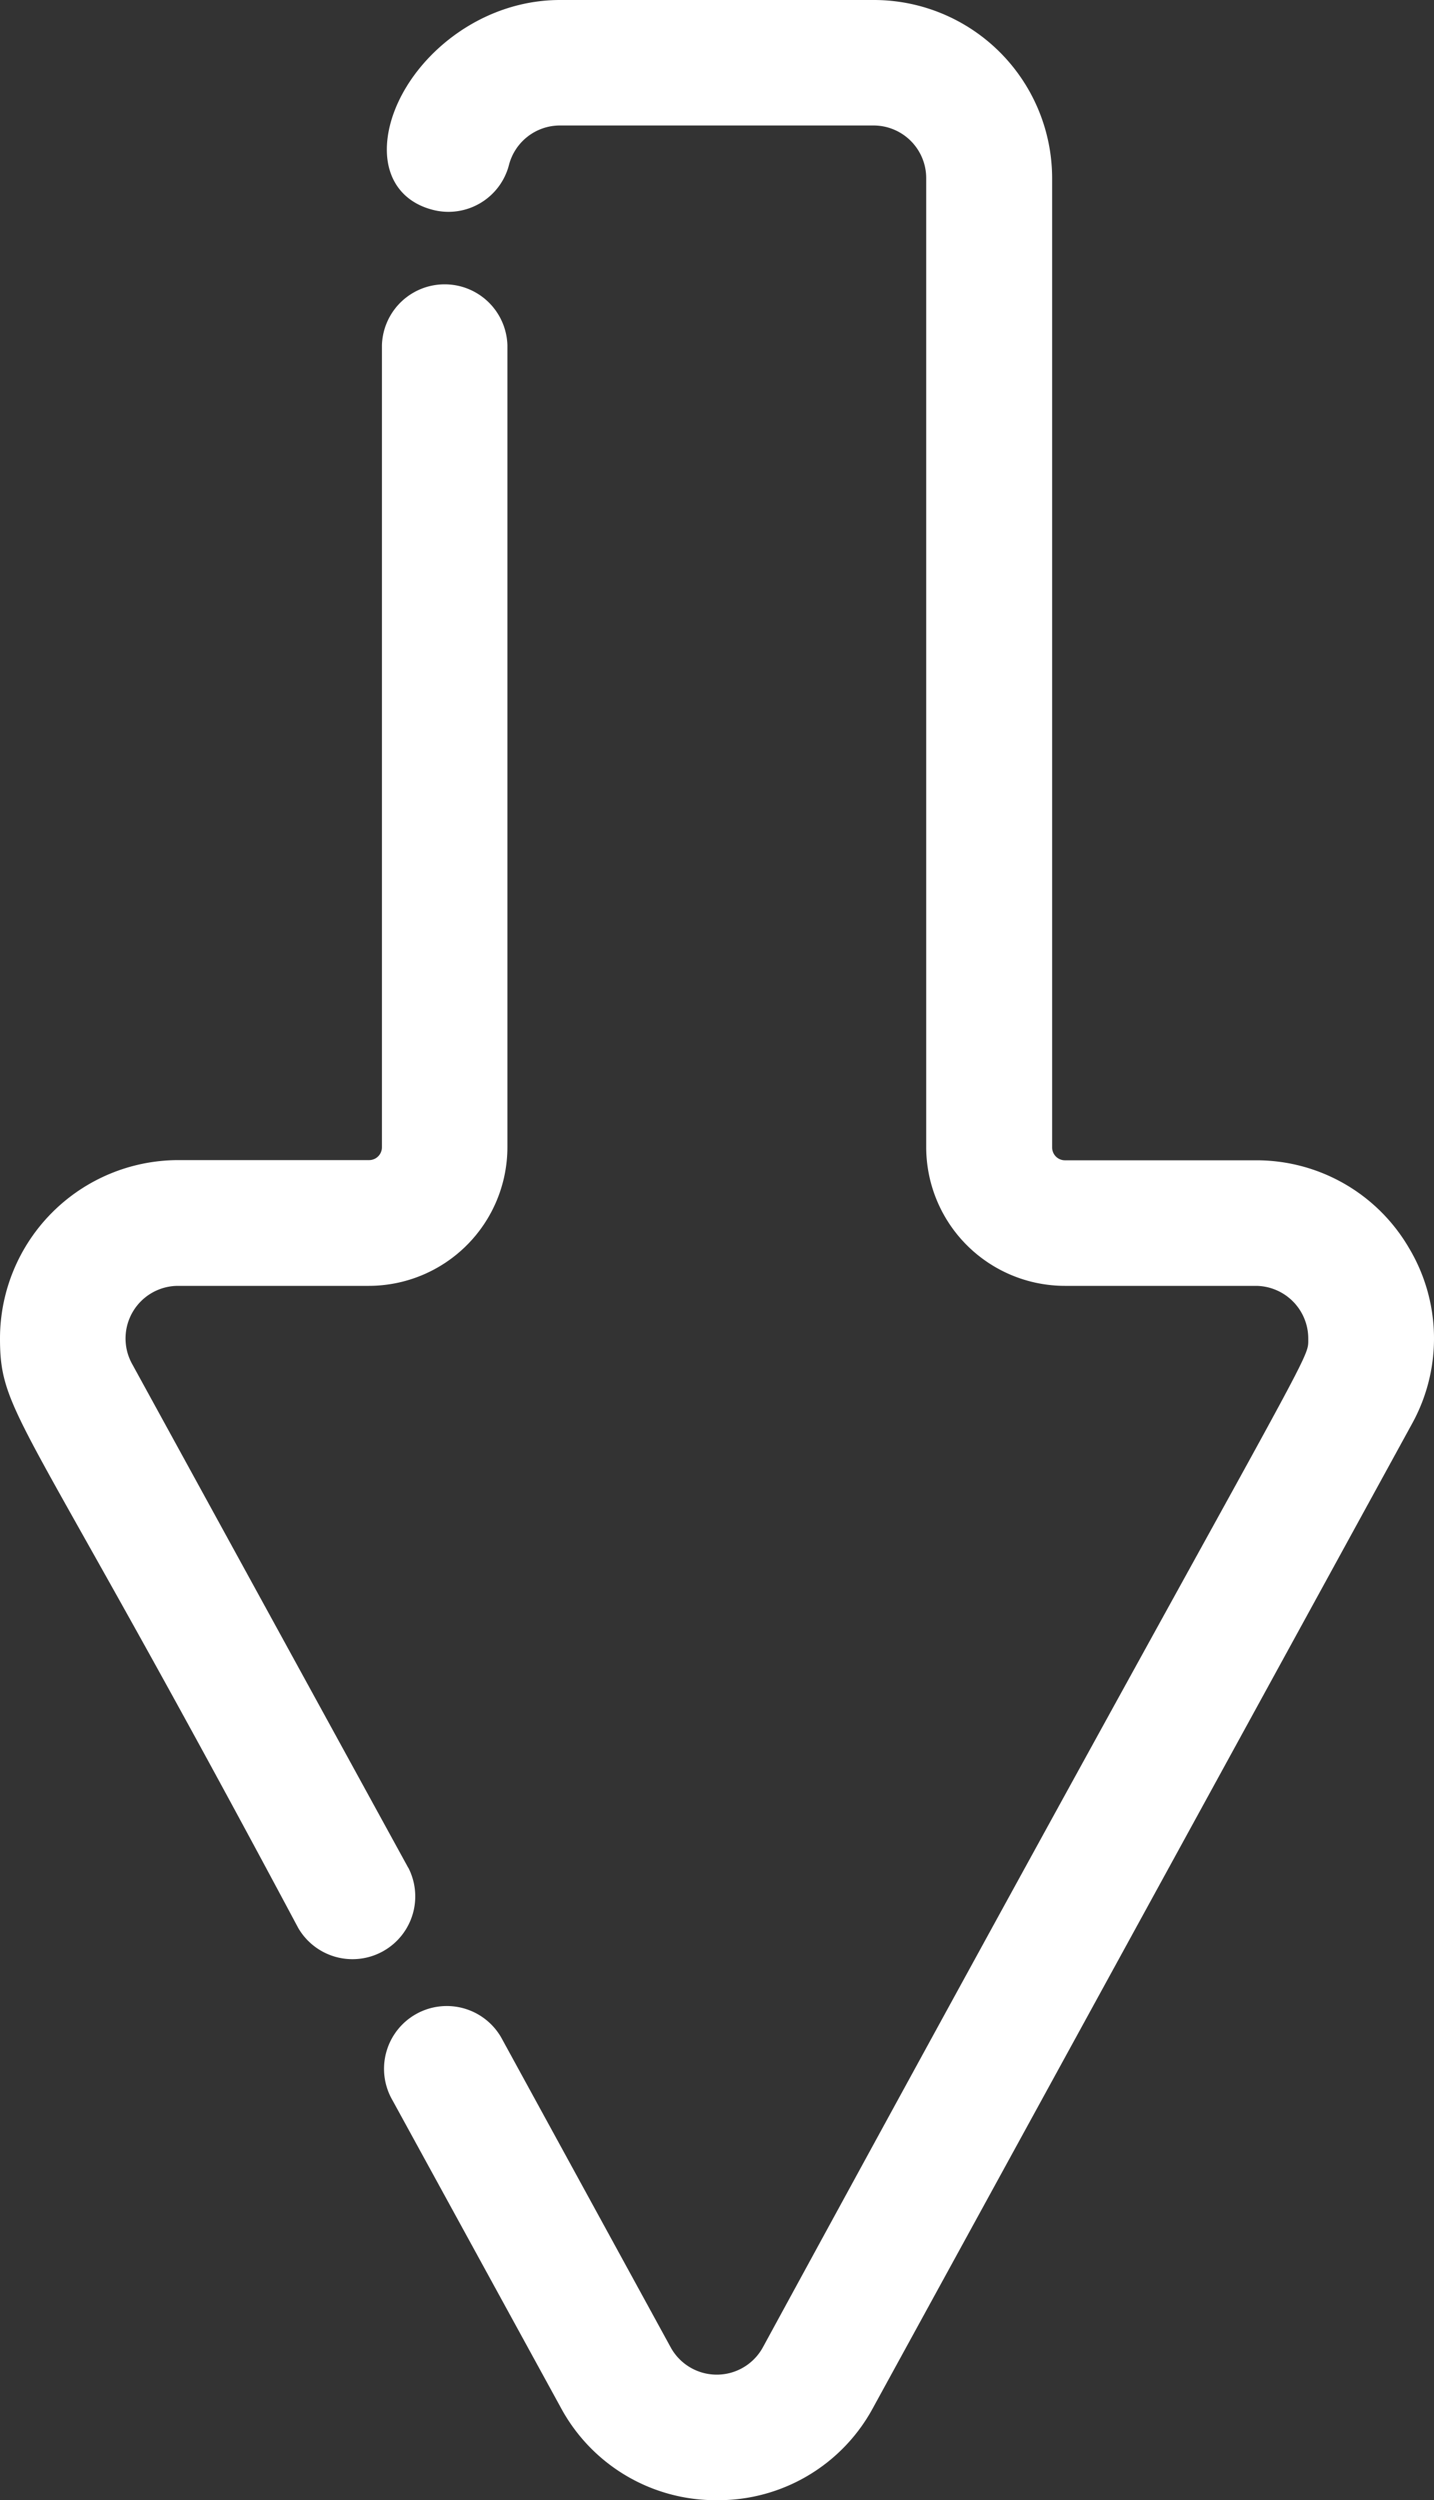
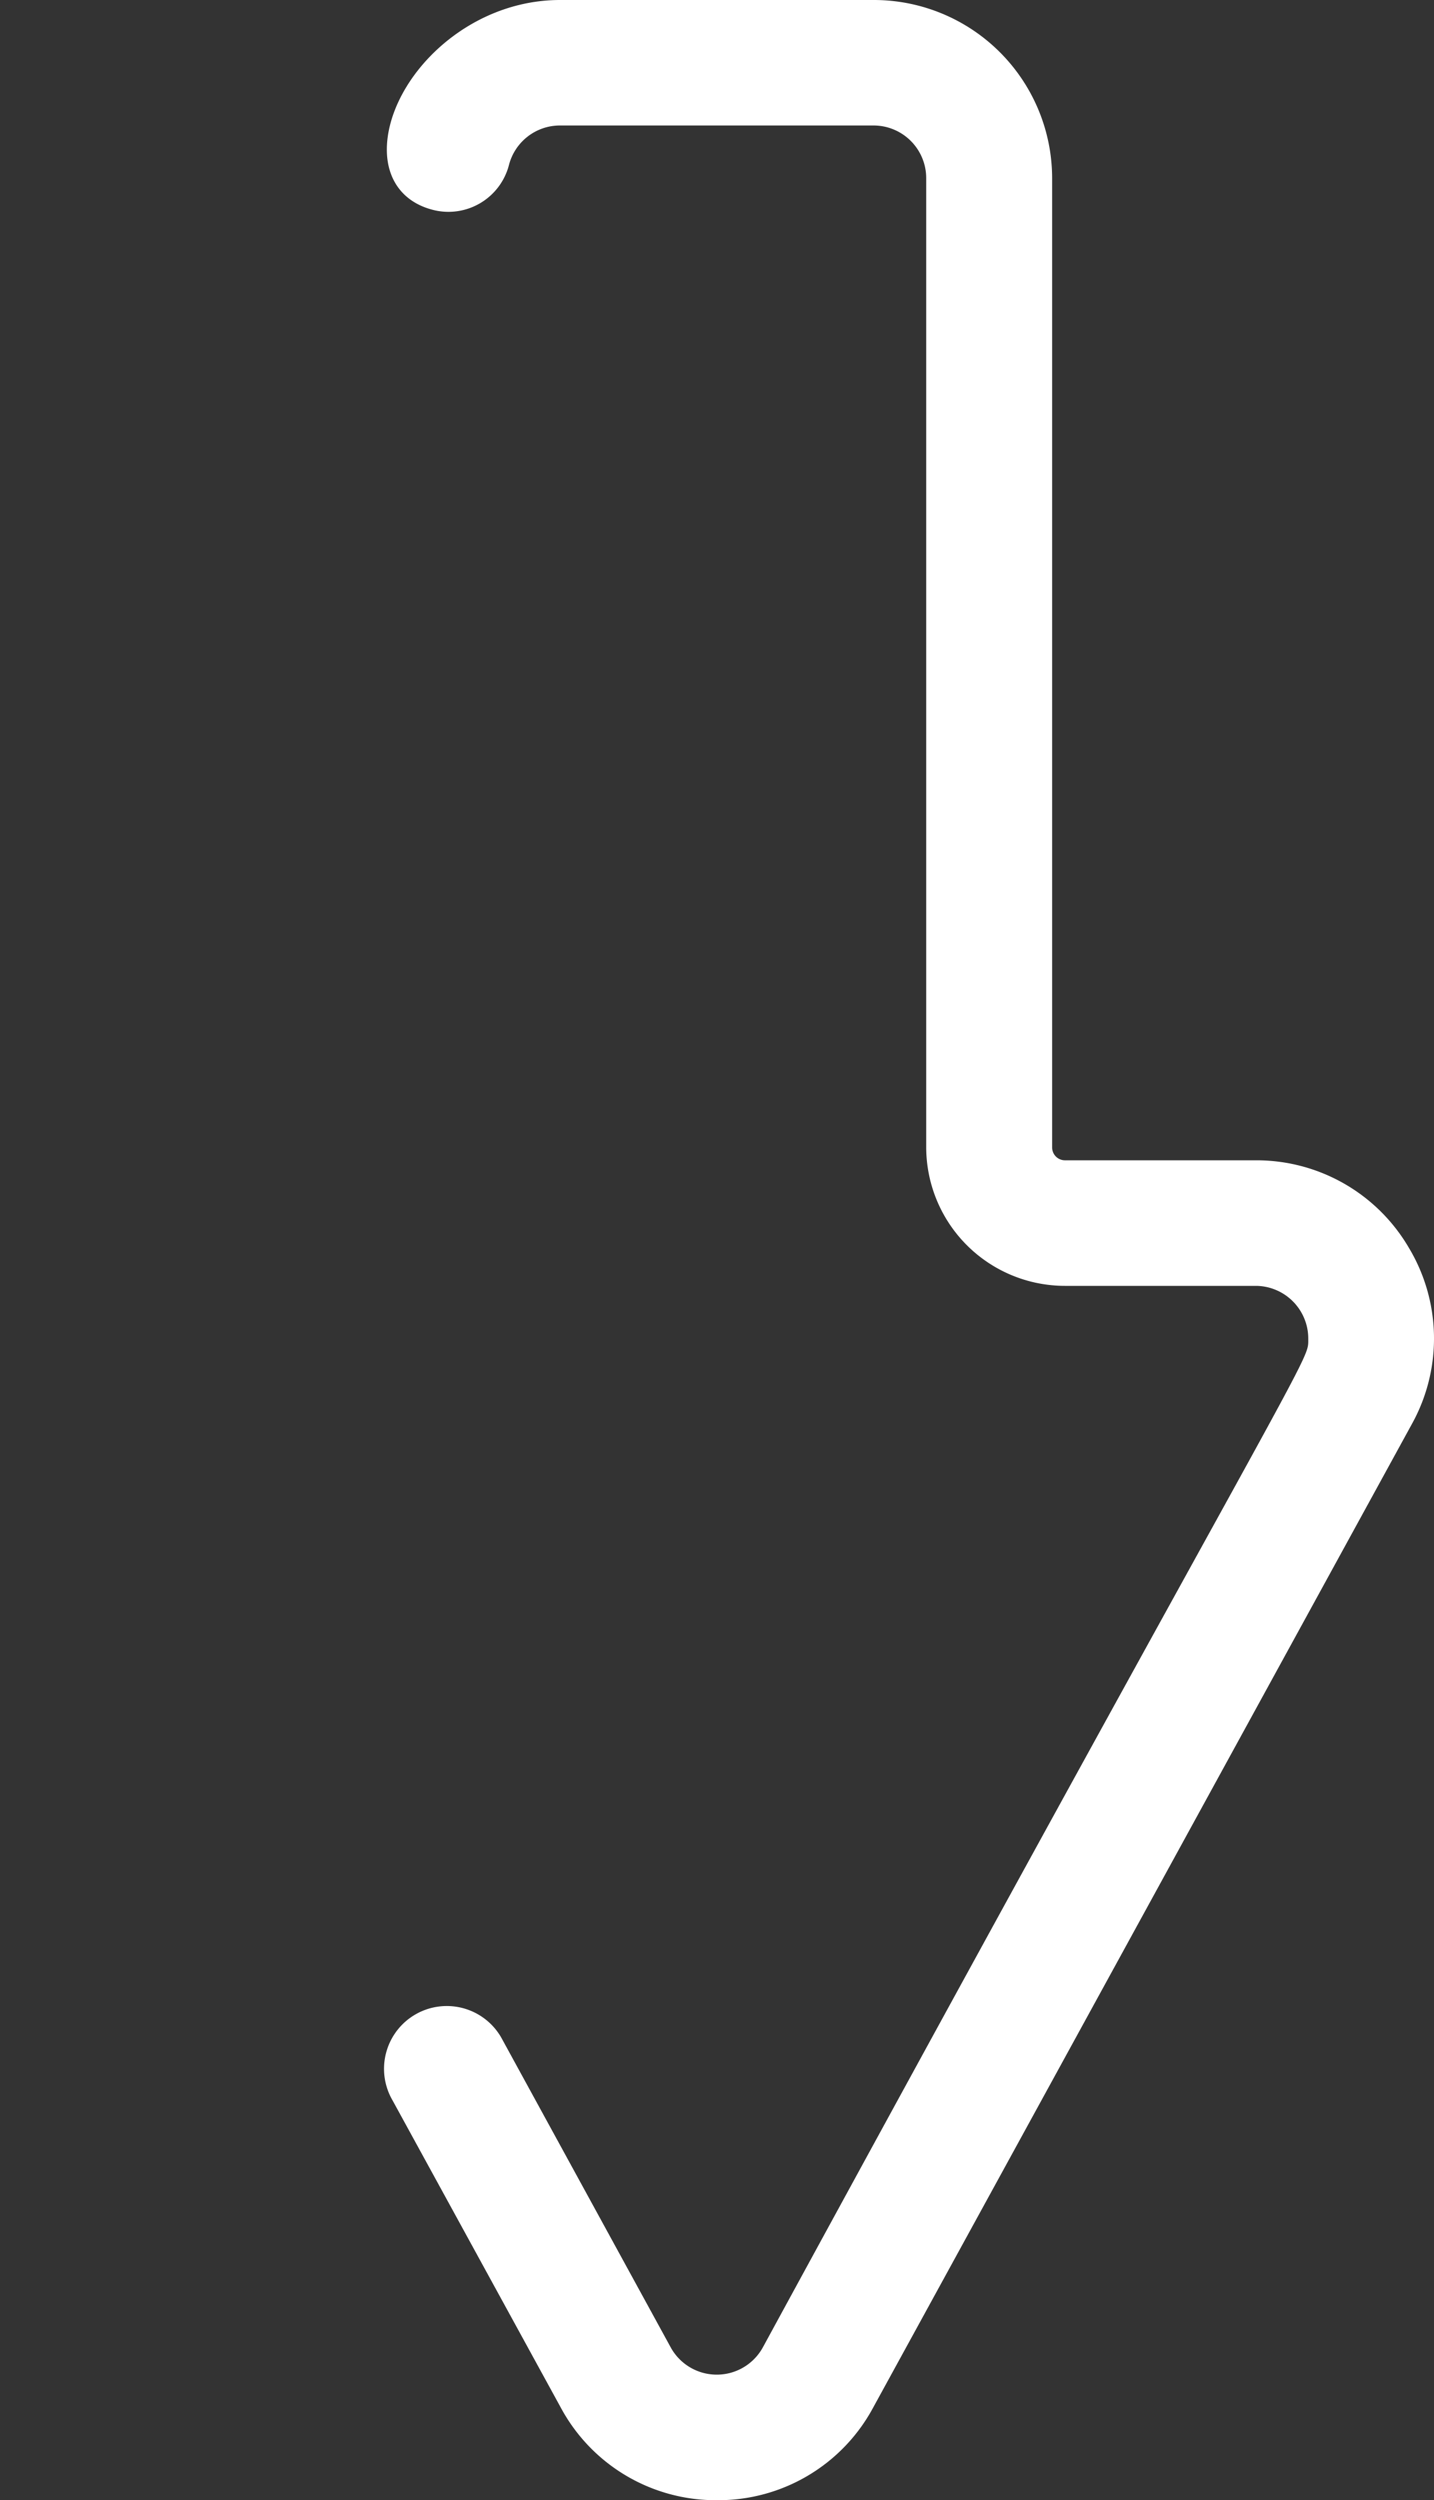
<svg xmlns="http://www.w3.org/2000/svg" data-name="Capa 1" viewBox="0 0 223.21 389.13">
  <rect x="0" y="0" width="223.21" height="389.13" fill="#333333" stroke="none" />
  <defs>
    <style>.cls-1{fill:#fff;}</style>
  </defs>
  <title>Vektorový inteligentní objekt14</title>
-   <path class="cls-1" d="M81.15,396.28l-43-78.45a8.19,8.19,0,0,1,7.18-12.11h29.7a21.59,21.59,0,0,0,21.56-21.57V159.3a9.77,9.77,0,0,0-19.53,0V284.15a2,2,0,0,1-2,2H45.35a27.78,27.78,0,0,0-27.74,27.74c0,7.67,1.5,10.33,13.17,31.1,6.9,12.27,17.32,30.81,33.24,60.65a9.77,9.77,0,0,0,17.13-9.39Z" transform="translate(-17.61 -105.59)" />
  <path class="cls-1" d="M236.91,299.8a27.47,27.47,0,0,0-23.84-13.62H183.38a2,2,0,0,1-2-2V133.31a27.76,27.76,0,0,0-27.72-27.72H104.8c-14.22,0-25.56,11.31-26.86,21.47-.72,5.68,1.91,9.86,7,11.18a9.73,9.73,0,0,0,11.9-7,8.2,8.2,0,0,1,7.93-6.12h48.83a8.2,8.2,0,0,1,8.18,8.19V284.15a21.6,21.6,0,0,0,21.57,21.57h29.69a8.21,8.21,0,0,1,8.21,8.2v.44c0,1.8-.45,2.73-17.25,33.16-12.25,22.21-32.77,59.38-67.64,123.4a8.18,8.18,0,0,1-14.36,0L95.83,423.08a9.77,9.77,0,1,0-17.13,9.39l26.2,47.84a27.38,27.38,0,0,0,24.31,14.41h0a27.36,27.36,0,0,0,24.31-14.41l83.86-153.09A27.44,27.44,0,0,0,236.91,299.8Z" transform="translate(-17.61 -105.59)" />
</svg>